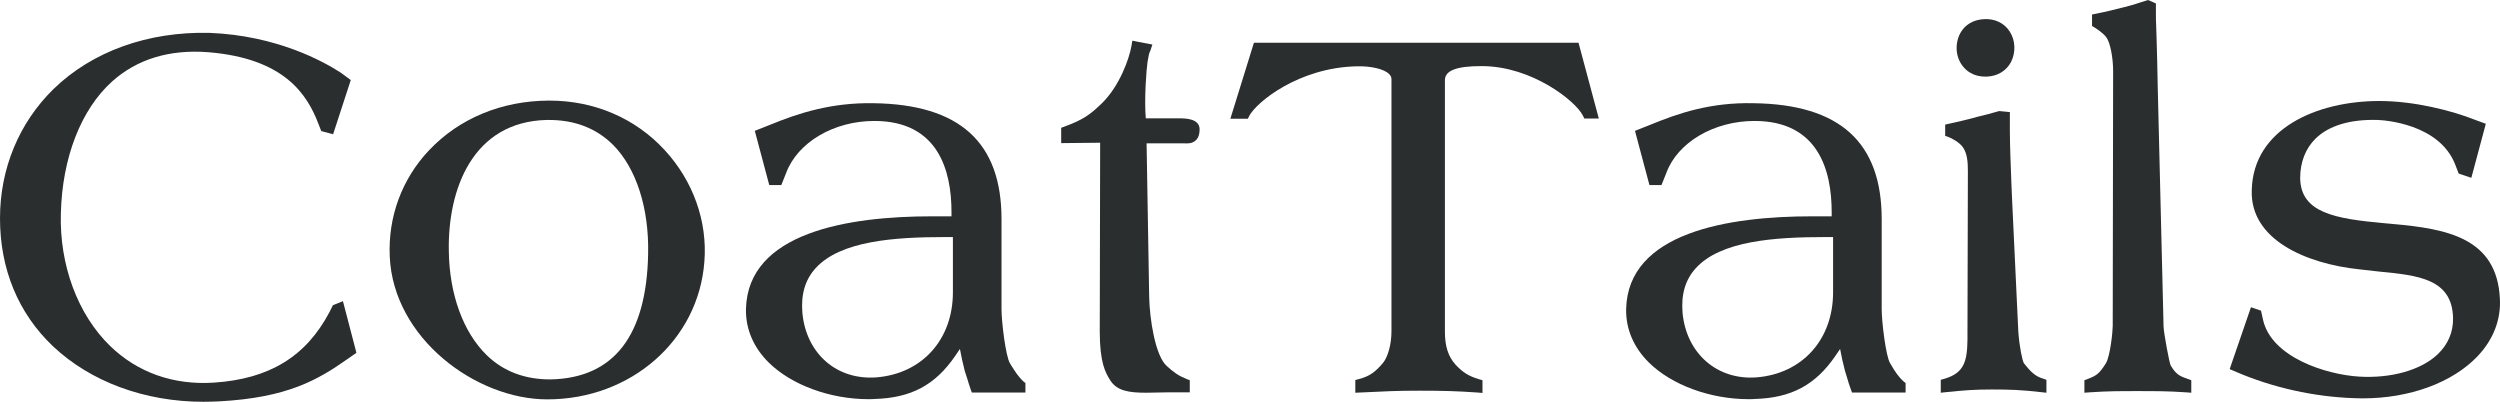
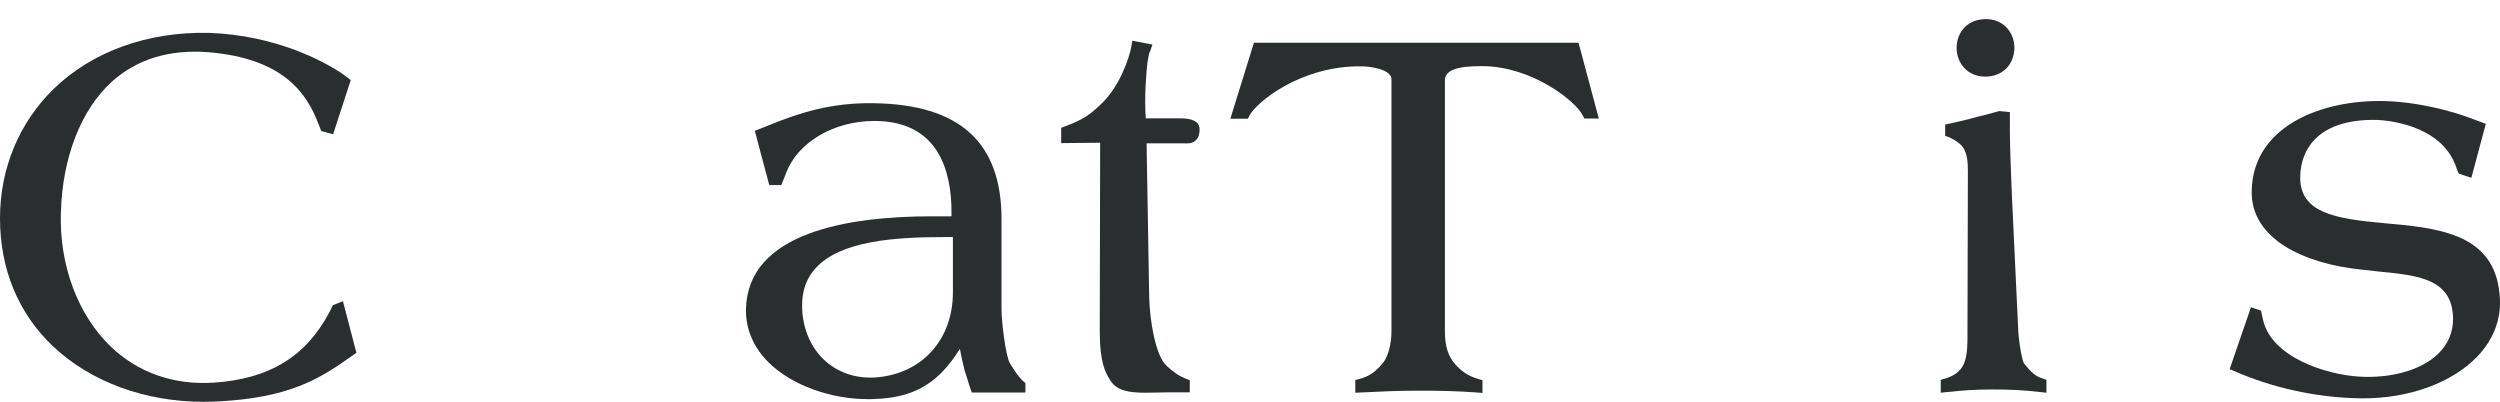
<svg xmlns="http://www.w3.org/2000/svg" fill="none" viewBox="0 0 112 18" height="18" width="112">
  <path fill="#2B2E2E" d="M14.914 13.674L14.761 13.981C13.708 15.977 12.061 16.979 9.577 17.142C7.768 17.259 6.165 16.69 4.941 15.507C3.483 14.098 2.655 11.867 2.727 9.546C2.79 7.063 3.627 4.913 5.013 3.658C6.138 2.646 7.597 2.204 9.334 2.339C12.736 2.619 13.762 4.218 14.275 5.572L14.392 5.871L14.923 6.015L15.715 3.586L15.274 3.26C14.509 2.764 12.412 1.59 9.379 1.472C6.633 1.409 4.14 2.294 2.394 3.992C0.855 5.5 0 7.55 0 9.781C0 12.057 0.819 14.035 2.367 15.507C4.059 17.106 6.489 18 9.118 18C9.343 18 9.577 17.991 9.802 17.982C12.871 17.819 14.23 17.025 15.58 16.076L15.967 15.805L15.364 13.493L14.914 13.674Z" />
-   <path fill="#2B2E2E" d="M24.617 4.507C24.608 4.507 24.59 4.507 24.581 4.507C22.474 4.516 20.575 5.302 19.225 6.729C18.001 8.02 17.38 9.718 17.461 11.497C17.623 15.155 21.322 17.892 24.518 17.892C28.271 17.892 31.295 15.236 31.556 11.723C31.7 9.917 31.052 8.101 29.774 6.72C28.46 5.293 26.624 4.507 24.617 4.507ZM24.491 5.374C25.724 5.356 26.705 5.735 27.47 6.494C28.505 7.541 29.081 9.321 29.036 11.38C28.964 15.047 27.497 16.934 24.68 16.997C23.546 17.006 22.564 16.654 21.799 15.905C20.755 14.884 20.134 13.195 20.107 11.253C20.053 8.472 21.178 5.455 24.491 5.374Z" />
  <path fill="#2B2E2E" d="M45.3 16.365L45.246 16.275C45.057 15.977 44.868 14.424 44.868 13.854V9.817C44.868 6.376 42.996 4.678 39.144 4.624C37.245 4.588 35.777 5.067 34.499 5.591L33.815 5.862L34.463 8.291H35.003L35.219 7.749C35.732 6.376 37.352 5.419 39.171 5.419C42.033 5.419 42.627 7.641 42.627 9.501V9.691H41.745C37.992 9.691 33.5 10.413 33.419 13.845C33.401 14.731 33.752 15.562 34.436 16.239C35.462 17.25 37.191 17.883 38.91 17.883C39 17.883 39.09 17.883 39.18 17.874C40.818 17.828 41.898 17.25 42.789 15.95L43.005 15.634C43.059 15.941 43.14 16.302 43.221 16.618C43.266 16.745 43.302 16.871 43.338 16.979C43.383 17.133 43.428 17.277 43.482 17.431L43.536 17.584H45.939V17.16L45.858 17.097C45.615 16.871 45.471 16.636 45.3 16.365ZM42.69 10.621V13.096C42.69 15.209 41.313 16.745 39.252 16.907C37.487 17.034 36.128 15.851 35.948 14.035C35.876 13.195 36.065 12.536 36.542 12.012C37.659 10.784 40.089 10.621 42.321 10.621H42.69Z" />
  <path fill="#2B2E2E" d="M52.834 5.302H51.331C51.258 4.444 51.358 3.107 51.411 2.764C51.465 2.439 51.492 2.357 51.502 2.339C51.511 2.321 51.529 2.294 51.547 2.24L51.627 1.996L50.727 1.824L50.691 2.05C50.592 2.628 50.16 3.838 49.386 4.606C48.828 5.148 48.522 5.365 47.685 5.672L47.541 5.726V6.412L49.287 6.394L49.269 14.848C49.269 16.257 49.53 16.699 49.719 17.006C50.016 17.512 50.574 17.594 51.34 17.594C51.529 17.594 51.727 17.584 51.934 17.584C52.176 17.576 52.428 17.576 52.699 17.576H53.302V17.034L53.158 16.979C52.798 16.835 52.582 16.681 52.276 16.401C51.763 15.959 51.502 14.315 51.483 13.286L51.367 6.421H53.032C53.203 6.431 53.41 6.44 53.572 6.286C53.689 6.178 53.743 6.015 53.743 5.789C53.734 5.302 53.086 5.302 52.834 5.302Z" />
  <path fill="#2B2E2E" d="M56.173 1.924L55.12 5.32H55.903L55.966 5.193C56.281 4.588 58.171 3.026 60.781 2.971C61.411 2.953 62.005 3.089 62.23 3.315C62.302 3.387 62.338 3.459 62.338 3.54V14.83C62.338 15.417 62.185 15.977 61.96 16.257C61.636 16.636 61.384 16.853 60.889 16.979L60.718 17.025V17.594L60.952 17.584C62.068 17.53 62.554 17.503 63.616 17.503C64.615 17.503 65.308 17.521 66.172 17.584L66.415 17.603V17.034L66.254 16.988C65.785 16.844 65.542 16.69 65.209 16.338C64.876 15.968 64.732 15.507 64.732 14.857V3.595C64.732 3.161 65.245 2.962 66.353 2.962C66.371 2.962 66.379 2.962 66.388 2.962C68.63 2.962 70.601 4.534 70.916 5.184L70.979 5.311H71.627L70.718 1.915H56.173V1.924Z" />
-   <path fill="#2B2E2E" d="M84.732 16.365L84.678 16.275C84.489 15.977 84.3 14.424 84.3 13.854V9.817C84.3 6.376 82.428 4.678 78.575 4.624C76.631 4.579 75.209 5.067 73.931 5.591L73.247 5.862L73.895 8.291H74.435L74.651 7.749C75.155 6.376 76.784 5.419 78.602 5.419C81.465 5.419 82.059 7.641 82.059 9.501V9.691H81.177C77.423 9.691 72.932 10.413 72.851 13.845C72.833 14.731 73.184 15.562 73.868 16.239C74.894 17.25 76.622 17.883 78.341 17.883C78.431 17.883 78.521 17.883 78.611 17.874C80.249 17.828 81.329 17.25 82.221 15.95L82.437 15.634C82.491 15.941 82.572 16.302 82.653 16.609C82.698 16.736 82.725 16.853 82.761 16.961C82.806 17.115 82.851 17.268 82.914 17.431L82.968 17.584H85.371V17.16L85.29 17.097C85.038 16.871 84.894 16.636 84.732 16.365ZM82.122 10.621V13.096C82.122 15.209 80.745 16.745 78.683 16.907C76.928 17.034 75.56 15.841 75.38 14.035C75.308 13.195 75.497 12.536 75.974 12.012C77.09 10.784 79.52 10.621 81.752 10.621H82.122Z" />
  <path fill="#2B2E2E" d="M90.672 16.275C90.6 16.167 90.465 15.507 90.42 14.857L90.141 8.923C90.141 8.869 90.132 8.625 90.114 8.3C90.087 7.614 90.042 6.467 90.042 5.889V5.022L89.574 4.976L89.529 4.985C89.169 5.094 88.926 5.148 88.566 5.238L88.476 5.265C88.062 5.374 87.801 5.437 87.387 5.527L87.144 5.582V6.087L87.297 6.141C87.396 6.178 87.792 6.367 87.954 6.62C88.125 6.891 88.161 7.225 88.161 7.65L88.143 14.866V14.956C88.143 15.218 88.161 15.923 87.981 16.302C87.828 16.636 87.567 16.835 87.108 16.97L86.946 17.016V17.594L87.198 17.567C87.99 17.485 88.476 17.449 89.232 17.449C90.051 17.449 90.555 17.467 91.428 17.567L91.68 17.594V17.016L91.527 16.961C91.185 16.862 90.978 16.663 90.672 16.275Z" />
  <path fill="#2B2E2E" d="M88.935 3.432C88.962 3.432 88.98 3.432 89.007 3.432C89.493 3.414 89.889 3.17 90.096 2.773C90.312 2.348 90.294 1.806 90.033 1.409C89.79 1.03 89.367 0.831 88.89 0.858C88.494 0.876 88.17 1.03 87.945 1.301C87.747 1.544 87.648 1.861 87.657 2.195C87.675 2.809 88.125 3.432 88.935 3.432Z" />
-   <path fill="#2B2E2E" d="M97.243 16.365C97.18 16.221 96.946 14.974 96.928 14.64L96.666 3.875C96.666 3.694 96.63 2.005 96.585 0.813V0.154L96.234 0L95.919 0.099C95.677 0.181 95.478 0.244 95.181 0.316C94.713 0.434 94.398 0.515 93.903 0.614L93.723 0.65V1.165L93.831 1.228C93.912 1.282 94.209 1.463 94.362 1.671C94.533 1.888 94.668 2.574 94.668 3.179L94.65 14.604C94.65 14.848 94.542 15.941 94.344 16.275C94.038 16.763 93.903 16.835 93.525 16.979L93.381 17.034V17.594L93.624 17.576C94.452 17.521 94.92 17.521 95.766 17.521C96.603 17.521 97.108 17.521 97.927 17.576L98.17 17.594V17.034L98.017 16.979C97.657 16.853 97.486 16.781 97.243 16.365Z" />
  <path fill="#2B2E2E" d="M107.197 10.034L106.801 9.998C104.614 9.799 103.066 9.537 103.048 7.975C103.048 7.261 103.291 6.647 103.741 6.205C104.335 5.627 105.289 5.338 106.513 5.374C106.792 5.383 109.285 5.536 109.996 7.379L110.149 7.776L110.716 7.966L111.365 5.545L110.897 5.374C109.852 4.958 108.169 4.525 106.594 4.525C103.795 4.525 100.942 5.762 100.879 8.517C100.798 10.739 103.309 11.813 105.694 12.066L106.585 12.166C108.34 12.337 109.861 12.491 109.897 14.252C109.906 14.884 109.672 15.426 109.213 15.868C108.466 16.582 107.116 16.961 105.676 16.871C104.218 16.781 101.761 16.013 101.383 14.324L101.293 13.918L100.843 13.764L99.889 16.537L100.465 16.781C102.148 17.458 104.002 17.828 105.811 17.846C105.829 17.846 105.847 17.846 105.865 17.846C107.953 17.846 109.87 17.142 110.996 15.959C111.698 15.218 112.049 14.324 111.995 13.376C111.86 10.666 109.645 10.251 107.197 10.034Z" />
</svg>